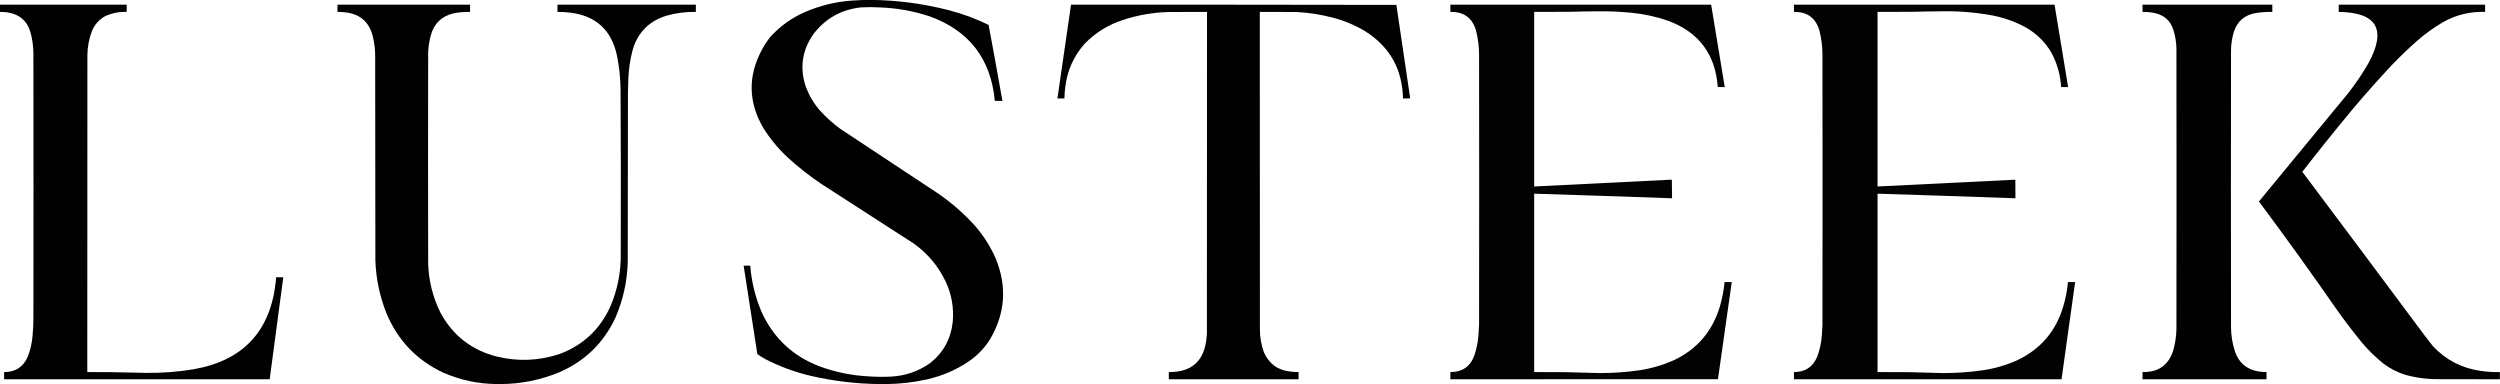
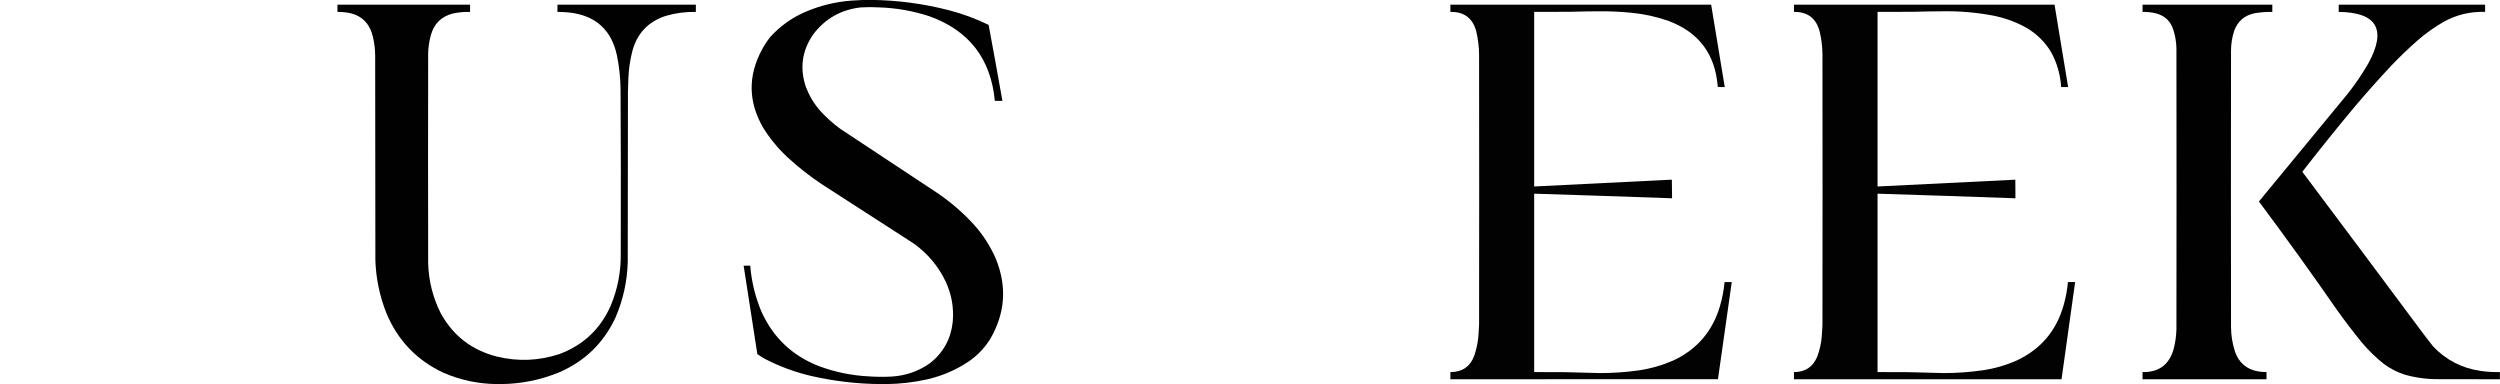
<svg xmlns="http://www.w3.org/2000/svg" version="1.1" width="12501px" height="1921px" style="shape-rendering:geometricPrecision; text-rendering:geometricPrecision; image-rendering:optimizeQuality; fill-rule:evenodd; clip-rule:evenodd">
  <g>
    <path style="opacity:0.994" fill="#000000" d="M 4322.5,-0.5 C 4332.5,-0.5 4342.5,-0.5 4352.5,-0.5C 4485.12,0.745 4615.78,17.911 4744.5,51C 4813.37,68.773 4879.7,93.273 4943.5,124.5C 4967.14,251.032 4990.14,377.698 5012.5,504.5C 4999.83,504.5 4987.17,504.5 4974.5,504.5C 4954.8,293.361 4845.46,152.194 4646.5,81C 4565.6,54.621 4482.6,39.954 4397.5,37C 4366.49,35.183 4335.49,35.183 4304.5,37C 4205.18,48.132 4125.68,93.298 4066,172.5C 4010.03,253.983 3998.03,341.649 4030,435.5C 4046.47,478.809 4069.81,517.809 4100,552.5C 4130.75,586.586 4164.58,617.086 4201.5,644C 4362.83,750.667 4524.17,857.333 4685.5,964C 4754.3,1010.44 4816.8,1064.61 4873,1126.5C 4916.84,1176.14 4952.18,1231.47 4979,1292.5C 5036.54,1432.48 5026.87,1567.48 4950,1697.5C 4922.34,1741.16 4887.18,1777.66 4844.5,1807C 4780.65,1849.97 4710.99,1879.97 4635.5,1897C 4568.84,1911.9 4501.51,1919.73 4433.5,1920.5C 4423.83,1920.5 4414.17,1920.5 4404.5,1920.5C 4287.15,1919.83 4171.15,1906.33 4056.5,1880C 3975.95,1861.15 3898.95,1832.82 3825.5,1795C 3812.13,1787.62 3799.3,1779.46 3787,1770.5C 3764.27,1623.14 3741.44,1475.8 3718.5,1328.5C 3729.5,1328.5 3740.5,1328.5 3751.5,1328.5C 3757.94,1408.59 3776.77,1485.59 3808,1559.5C 3866.91,1689.07 3962.74,1779.57 4095.5,1831C 4175.52,1860.67 4258.18,1877.67 4343.5,1882C 4381.82,1884.67 4420.15,1885 4458.5,1883C 4529.07,1878.7 4593.07,1856.37 4650.5,1816C 4716.78,1763.65 4754.61,1695.15 4764,1610.5C 4770.48,1540.04 4758.81,1472.7 4729,1408.5C 4692.24,1331.39 4639.07,1267.89 4569.5,1218C 4414.33,1118.25 4259.33,1018.25 4104.5,918C 4046.01,878.524 3990.67,834.858 3938.5,787C 3890.87,742.742 3850.04,693.242 3816,638.5C 3741.44,509.701 3739.44,379.701 3810,248.5C 3822.01,225.798 3836.01,204.465 3852,184.5C 3900.39,131.216 3957.55,90.049 4023.5,61C 4098.48,28.339 4176.81,9.006 4258.5,3C 4279.97,1.459 4301.31,0.293 4322.5,-0.5 Z" />
  </g>
  <g>
-     <path style="opacity:0.995" fill="#000000" d="M -0.5,23.5 C 210.833,23.5 422.167,23.5 633.5,23.5C 633.5,35.5 633.5,47.5 633.5,59.5C 595.745,58.151 559.745,65.318 525.5,81C 495.221,97.947 473.388,122.447 460,154.5C 444.905,194.067 437.238,235.067 437,277.5C 436.5,805.167 436.333,1332.83 436.5,1860.5C 477.835,1860.33 519.168,1860.5 560.5,1861C 616.99,1862.66 673.49,1863.83 730,1864.5C 810.742,1865.6 890.908,1859.44 970.5,1846C 1216.43,1802.07 1352.6,1655.9 1379,1407.5C 1379.89,1400.52 1380.39,1393.52 1380.5,1386.5C 1392.5,1386.5 1404.5,1386.5 1416.5,1386.5C 1393.93,1556.51 1371.26,1726.51 1348.5,1896.5C 905.833,1896.5 463.167,1896.5 20.5,1896.5C 20.5,1884.5 20.5,1872.5 20.5,1860.5C 76.04,1860.83 115.206,1835.83 138,1785.5C 151.936,1750.49 160.269,1714.16 163,1676.5C 165.33,1651.55 166.664,1626.55 167,1601.5C 167.667,1156.5 167.667,711.5 167,266.5C 166.683,232.962 162.349,199.962 154,167.5C 138.237,106.732 99.403,71.565 37.5,62C 24.897,60.172 12.231,59.339 -0.5,59.5C -0.5,47.5 -0.5,35.5 -0.5,23.5 Z" />
-   </g>
+     </g>
  <g>
    <path style="opacity:0.994" fill="#000000" d="M 2504.5,1920.5 C 2497.17,1920.5 2489.83,1920.5 2482.5,1920.5C 2390.47,1919.39 2302.14,1900.56 2217.5,1864C 2083.85,1801.35 1988.68,1701.85 1932,1565.5C 1898.45,1480.73 1880.11,1392.73 1877,1301.5C 1876.67,961.167 1876.33,620.833 1876,280.5C 1876.02,247.002 1872.02,214.002 1864,181.5C 1846.44,110.943 1801.61,71.11 1729.5,62C 1715.56,60.172 1701.56,59.338 1687.5,59.5C 1687.5,47.5 1687.5,35.5 1687.5,23.5C 1908.5,23.5 2129.5,23.5 2350.5,23.5C 2350.5,35.5 2350.5,47.5 2350.5,59.5C 2322.21,58.851 2294.21,61.351 2266.5,67C 2207.25,81.586 2169.75,118.42 2154,177.5C 2146.5,205.339 2142.17,233.672 2141,262.5C 2140.33,613.833 2140.33,965.167 2141,1316.5C 2143.52,1404.58 2164.52,1487.92 2204,1566.5C 2265.94,1679.05 2359.44,1751.22 2484.5,1783C 2590.47,1808.7 2695.13,1804.37 2798.5,1770C 2916.59,1725.58 3001.43,1645.74 3053,1530.5C 3088.28,1446.81 3105.28,1359.48 3104,1268.5C 3104.91,994.497 3104.58,720.497 3103,446.5C 3102.34,389.582 3096.34,333.248 3085,277.5C 3057.78,150.279 2979.61,78.779 2850.5,63C 2829.57,60.602 2808.57,59.435 2787.5,59.5C 2787.5,47.5 2787.5,35.5 2787.5,23.5C 3018.17,23.5 3248.83,23.5 3479.5,23.5C 3479.5,35.5 3479.5,47.5 3479.5,59.5C 3428.84,58.591 3379.18,65.091 3330.5,79C 3240.71,107.792 3184.21,167.959 3161,259.5C 3150.08,303.505 3143.75,348.171 3142,393.5C 3141.01,415.156 3140.34,436.823 3140,458.5C 3139.67,741.833 3139.33,1025.17 3139,1308.5C 3136.58,1406.28 3115.91,1499.95 3077,1589.5C 3017.59,1715.91 2923.76,1806.74 2795.5,1862C 2702.2,1900.29 2605.2,1919.79 2504.5,1920.5 Z" />
  </g>
  <g>
-     <path style="opacity:0.993" fill="#000000" d="M 5355.5,23.5 C 5897.83,23.167 6440.17,23.5 6982.5,24.5C 7005.59,180.153 7028.59,335.819 7051.5,491.5C 7039.52,492.499 7027.52,492.832 7015.5,492.5C 7012.57,347.42 6950.57,235.92 6829.5,158C 6777.72,126.508 6722.38,103.175 6663.5,88C 6603.49,72.236 6542.49,62.903 6480.5,60C 6420.17,59.5 6359.83,59.333 6299.5,59.5C 6299.33,586.833 6299.5,1114.17 6300,1641.5C 6299.32,1682.76 6305.99,1722.76 6320,1761.5C 6345.32,1819.12 6389.49,1851.28 6452.5,1858C 6466.11,1859.78 6479.78,1860.61 6493.5,1860.5C 6493.5,1872.5 6493.5,1884.5 6493.5,1896.5C 6277.17,1896.5 6060.83,1896.5 5844.5,1896.5C 5844.5,1884.5 5844.5,1872.5 5844.5,1860.5C 5959.29,1861.54 6022.13,1804.87 6033,1690.5C 6033.82,1682.85 6034.49,1675.18 6035,1667.5C 6035.5,1131.5 6035.67,595.5 6035.5,59.5C 5971.83,59.333 5908.17,59.5 5844.5,60C 5764.77,62.121 5687.11,75.787 5611.5,101C 5538.8,125.243 5475.96,164.743 5423,219.5C 5369.04,280.614 5337.04,351.948 5327,433.5C 5324.38,453.084 5322.88,472.75 5322.5,492.5C 5310.83,492.5 5299.17,492.5 5287.5,492.5C 5309.79,336.111 5332.46,179.778 5355.5,23.5 Z" />
-   </g>
+     </g>
  <g>
    <path style="opacity:0.992" fill="#000000" d="M 7252.5,23.5 C 7687.17,23.5 8121.83,23.5 8556.5,23.5C 8579.6,160.765 8602.27,298.098 8624.5,435.5C 8612.81,435.832 8601.15,435.499 8589.5,434.5C 8577.38,270.979 8494.71,160.813 8341.5,104C 8282.45,83.404 8221.78,70.07 8159.5,64C 8103.81,58.374 8047.98,55.874 7992,56.5C 7944.82,56.722 7897.66,57.556 7850.5,59C 7790.83,59.5 7731.17,59.667 7671.5,59.5C 7671.5,350.5 7671.5,641.5 7671.5,932.5C 7899.52,921.632 8127.52,910.299 8355.5,898.5C 8357.1,898.551 8358.6,898.884 8360,899.5C 8360.4,930.187 8360.73,960.854 8361,991.5C 8131.24,983.309 7901.41,975.642 7671.5,968.5C 7671.5,1265.83 7671.5,1563.17 7671.5,1860.5C 7723.5,1860.33 7775.5,1860.5 7827.5,1861C 7884.82,1862.95 7942.16,1864.45 7999.5,1865.5C 8064.83,1865.67 8129.83,1861.17 8194.5,1852C 8254.78,1843.1 8312.78,1826.43 8368.5,1802C 8485.72,1746.77 8562.88,1656.94 8600,1532.5C 8611.82,1492.59 8619.65,1451.93 8623.5,1410.5C 8635.5,1410.5 8647.5,1410.5 8659.5,1410.5C 8636.73,1572.4 8613.73,1734.23 8590.5,1896C 8144.5,1896.5 7698.5,1896.67 7252.5,1896.5C 7252.5,1884.5 7252.5,1872.5 7252.5,1860.5C 7312.75,1860.63 7352.92,1832.29 7373,1775.5C 7383.77,1743 7390.43,1709.67 7393,1675.5C 7394.46,1657.86 7395.46,1640.19 7396,1622.5C 7396.17,1397.33 7396.33,1172.17 7396.5,947C 7396.33,721.833 7396.17,496.667 7396,271.5C 7395.57,232.965 7390.9,194.965 7382,157.5C 7364.57,90.913 7321.41,58.247 7252.5,59.5C 7252.5,47.5 7252.5,35.5 7252.5,23.5 Z" />
  </g>
  <g>
    <path style="opacity:0.992" fill="#000000" d="M 8970.5,23.5 C 9404.83,23.5 9839.17,23.5 10273.5,23.5C 10296.6,160.765 10319.3,298.098 10341.5,435.5C 10329.8,435.5 10318.2,435.5 10306.5,435.5C 10302.8,374.615 10286.6,317.282 10258,263.5C 10226.8,210.618 10184.6,168.784 10131.5,138C 10079.6,109.492 10024.6,89.493 9966.5,78C 9881.43,61.912 9795.6,54.745 9709,56.5C 9661.82,56.722 9614.66,57.556 9567.5,59C 9507.83,59.5 9448.17,59.667 9388.5,59.5C 9388.5,350.5 9388.5,641.5 9388.5,932.5C 9618.18,921.466 9847.85,910.133 10077.5,898.5C 10077.4,929.514 10077.6,960.514 10078,991.5C 9848.25,983.309 9618.41,975.642 9388.5,968.5C 9388.5,1265.83 9388.5,1563.17 9388.5,1860.5C 9440.5,1860.33 9492.5,1860.5 9544.5,1861C 9601.82,1862.95 9659.16,1864.45 9716.5,1865.5C 9781.83,1865.67 9846.83,1861.17 9911.5,1852C 9971.87,1843.41 10029.9,1826.74 10085.5,1802C 10203.9,1746.27 10281.4,1655.43 10318,1529.5C 10329.4,1490.57 10336.9,1450.9 10340.5,1410.5C 10352.5,1410.5 10364.5,1410.5 10376.5,1410.5C 10353.4,1572.43 10330.7,1734.43 10308.5,1896.5C 9862.5,1896.5 9416.5,1896.5 8970.5,1896.5C 8970.5,1884.5 8970.5,1872.5 8970.5,1860.5C 9025.6,1860.72 9064.1,1835.72 9086,1785.5C 9099.49,1750.41 9107.49,1714.07 9110,1676.5C 9111.44,1659.53 9112.44,1642.53 9113,1625.5C 9113.17,1399.5 9113.33,1173.5 9113.5,947.5C 9113.33,721.5 9113.17,495.5 9113,269.5C 9112.57,231.621 9107.9,194.288 9099,157.5C 9081.72,91.39 9038.88,58.723 8970.5,59.5C 8970.5,47.5 8970.5,35.5 8970.5,23.5 Z" />
  </g>
  <g>
    <path style="opacity:0.995" fill="#000000" d="M 10713.5,23.5 C 10929.8,23.5 11146.2,23.5 11362.5,23.5C 11362.5,35.5 11362.5,47.5 11362.5,59.5C 11333.3,58.914 11304.3,61.081 11275.5,66C 11223.9,75.989 11189.2,105.656 11171.5,155C 11161.4,186.699 11156.2,219.199 11156,252.5C 11155.3,713.5 11155.3,1174.5 11156,1635.5C 11156.2,1677.57 11162.9,1718.57 11176,1758.5C 11195.1,1813.56 11233.2,1846.39 11290.5,1857C 11304.7,1859.4 11319.1,1860.57 11333.5,1860.5C 11333.5,1872.5 11333.5,1884.5 11333.5,1896.5C 11126.8,1896.5 10920.2,1896.5 10713.5,1896.5C 10713.5,1884.5 10713.5,1872.5 10713.5,1860.5C 10795.1,1862.05 10846.9,1823.72 10869,1745.5C 10877.5,1713.05 10882.2,1680.05 10883,1646.5C 10883.2,1412.17 10883.3,1177.83 10883.5,943.5C 10883.3,709.167 10883.2,474.833 10883,240.5C 10882.2,209.779 10877.2,179.779 10868,150.5C 10854.6,106.723 10825.7,78.89 10781.5,67C 10759.2,61.537 10736.5,59.037 10713.5,59.5C 10713.5,47.5 10713.5,35.5 10713.5,23.5 Z" />
  </g>
  <g>
    <path style="opacity:0.993" fill="#000000" d="M 12500.5,1860.5 C 12500.5,1872.5 12500.5,1884.5 12500.5,1896.5C 12399.5,1896.67 12298.5,1896.5 12197.5,1896C 12139.4,1896.76 12082.4,1889.43 12026.5,1874C 11988,1861.77 11952.7,1843.77 11920.5,1820C 11880.1,1787.94 11843.3,1752.11 11810,1712.5C 11767.3,1660.09 11726.3,1606.43 11687,1551.5C 11559.7,1367.87 11429.2,1186.54 11295.5,1007.5C 11444.7,826.5 11593.8,645.5 11743,464.5C 11780.2,416.956 11813.9,366.956 11844,314.5C 11934.8,146.786 11885,61.786 11694.5,59.5C 11694.5,47.5 11694.5,35.5 11694.5,23.5C 11938.5,23.5 12182.5,23.5 12426.5,23.5C 12426.5,35.5 12426.5,47.5 12426.5,59.5C 12352.1,57.014 12282.4,73.848 12217.5,110C 12170.4,137.404 12126.4,169.071 12085.5,205C 12042.1,243.345 12000.3,283.512 11960,325.5C 11895.5,394.345 11832.8,464.679 11772,536.5C 11683.6,642.554 11597.1,750.054 11512.5,859C 11715.9,1130.05 11918.8,1401.55 12121,1673.5C 12135.6,1693.12 12150.6,1712.45 12166,1731.5C 12231.3,1800.75 12311.5,1841.92 12406.5,1855C 12437.7,1859.41 12469,1861.24 12500.5,1860.5 Z" />
  </g>
</svg>